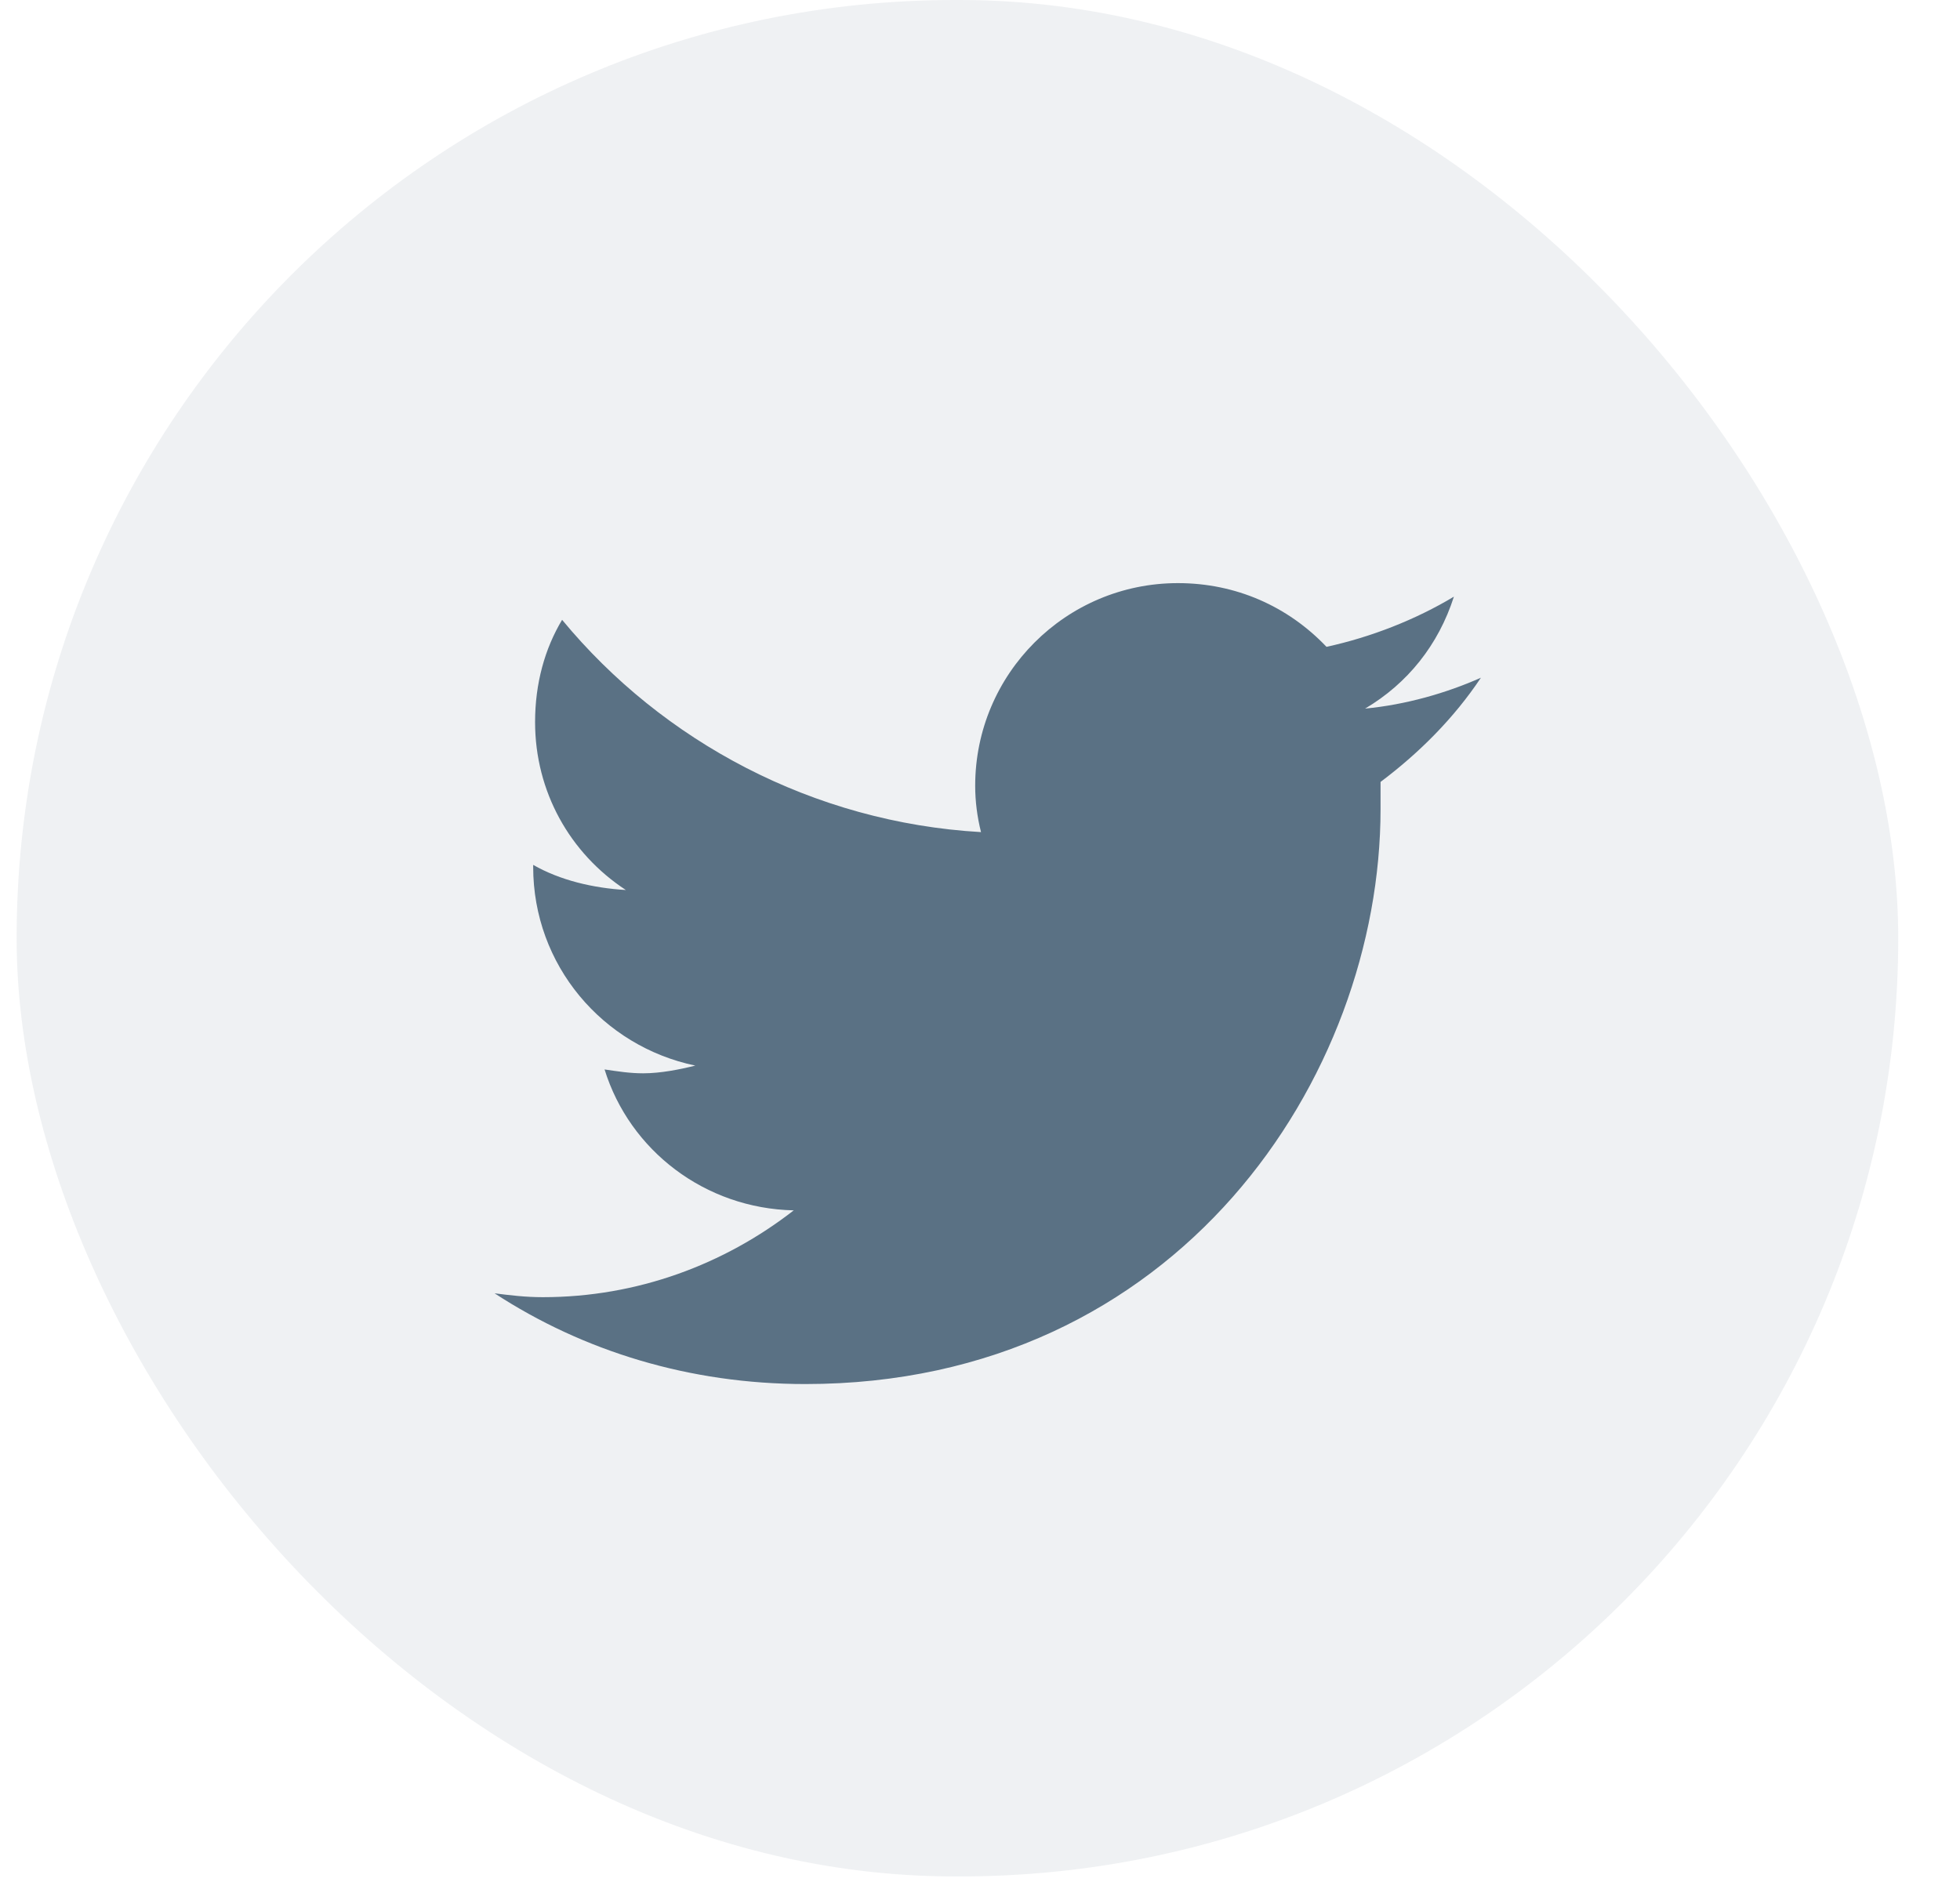
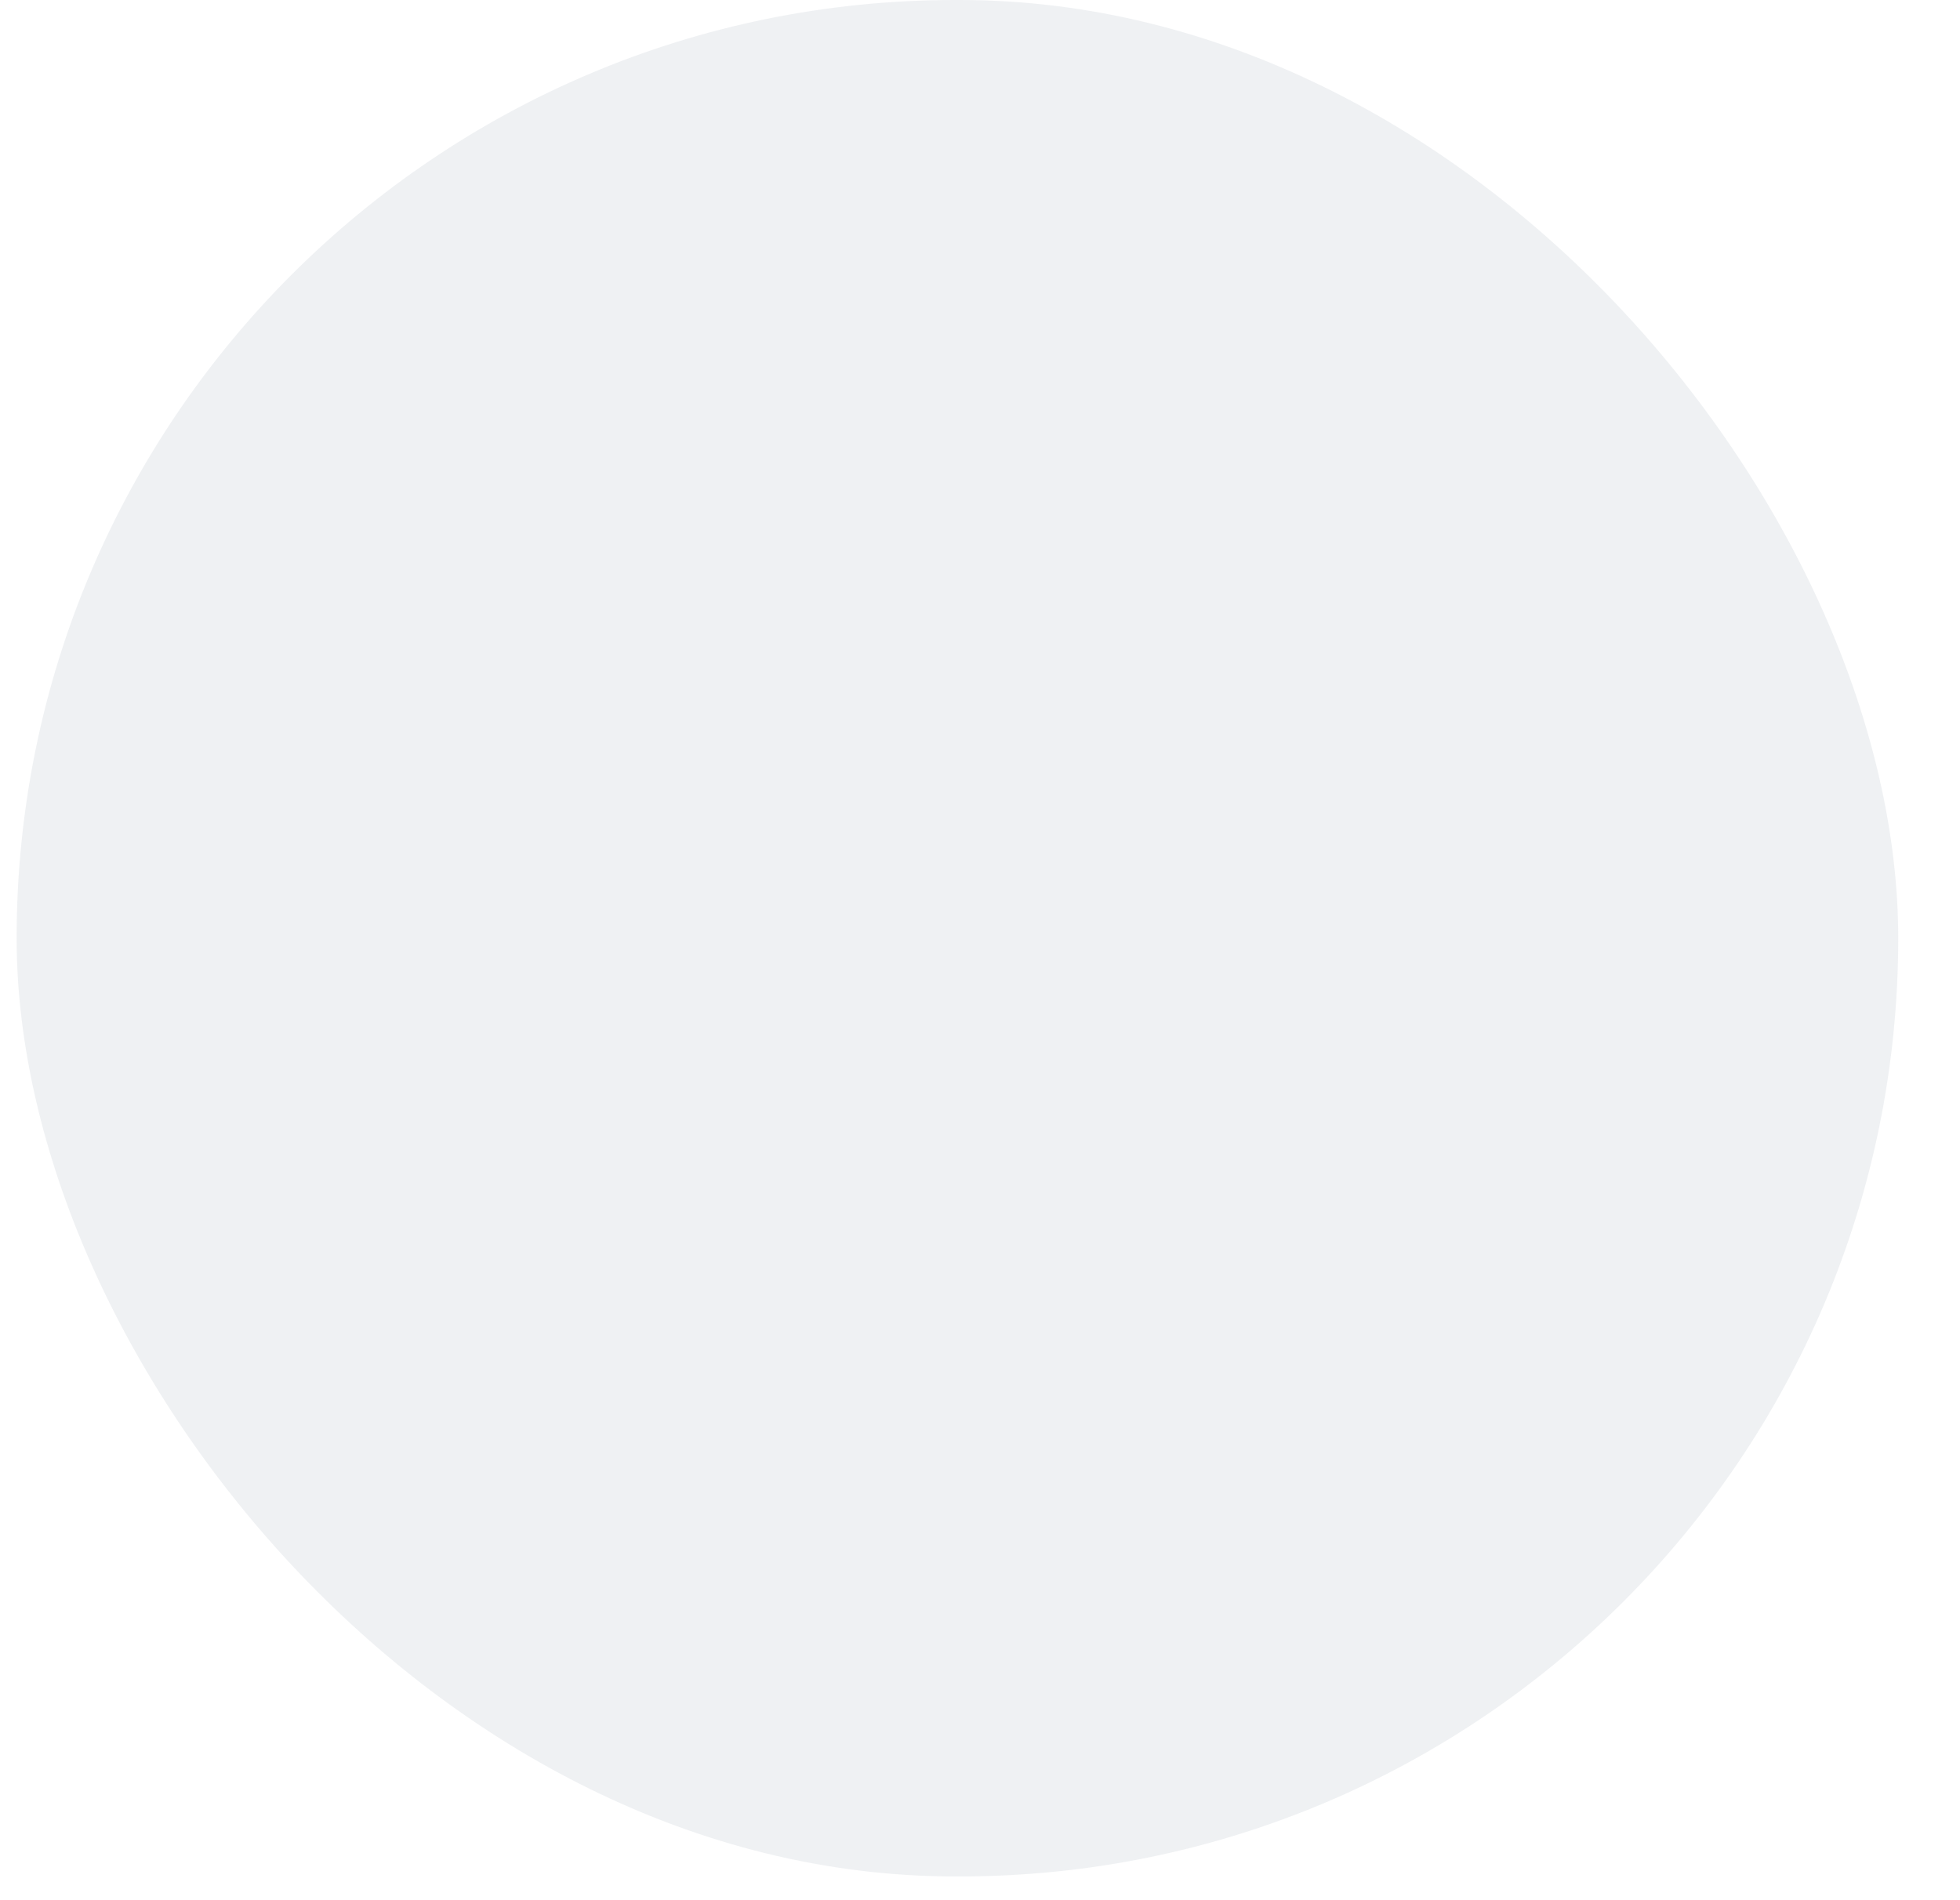
<svg xmlns="http://www.w3.org/2000/svg" width="33" height="32" viewBox="0 0 33 32" fill="none">
  <g clip-path="url(#clip0_6074_2712)">
    <rect opacity="0.1" x="0.28" width="31.68" height="31.6" rx="15.8" fill="#5A7184" />
-     <path d="M23.244 13.168C23.894 12.68 24.479 12.095 24.934 11.413C24.349 11.673 23.667 11.868 22.984 11.933C23.699 11.51 24.219 10.86 24.479 10.048C23.829 10.438 23.082 10.73 22.334 10.893C21.684 10.21 20.807 9.82 19.832 9.82C17.947 9.82 16.419 11.348 16.419 13.233C16.419 13.493 16.452 13.753 16.517 14.013C13.689 13.85 11.154 12.485 9.464 10.438C9.172 10.925 9.009 11.51 9.009 12.16C9.009 13.33 9.594 14.37 10.537 14.988C9.984 14.955 9.432 14.825 8.977 14.565V14.598C8.977 16.255 10.147 17.62 11.707 17.945C11.447 18.01 11.122 18.075 10.829 18.075C10.602 18.075 10.407 18.043 10.179 18.01C10.602 19.375 11.869 20.35 13.364 20.383C12.194 21.293 10.732 21.845 9.139 21.845C8.847 21.845 8.587 21.813 8.327 21.78C9.822 22.755 11.609 23.308 13.559 23.308C19.832 23.308 23.244 18.14 23.244 13.623C23.244 13.46 23.244 13.33 23.244 13.168Z" fill="#5A7184" />
  </g>
  <defs>
    <clipPath id="clip0_6074_2712">
      <rect width="32" height="32" fill="white" transform="translate(0.28)" />
    </clipPath>
  </defs>
</svg>